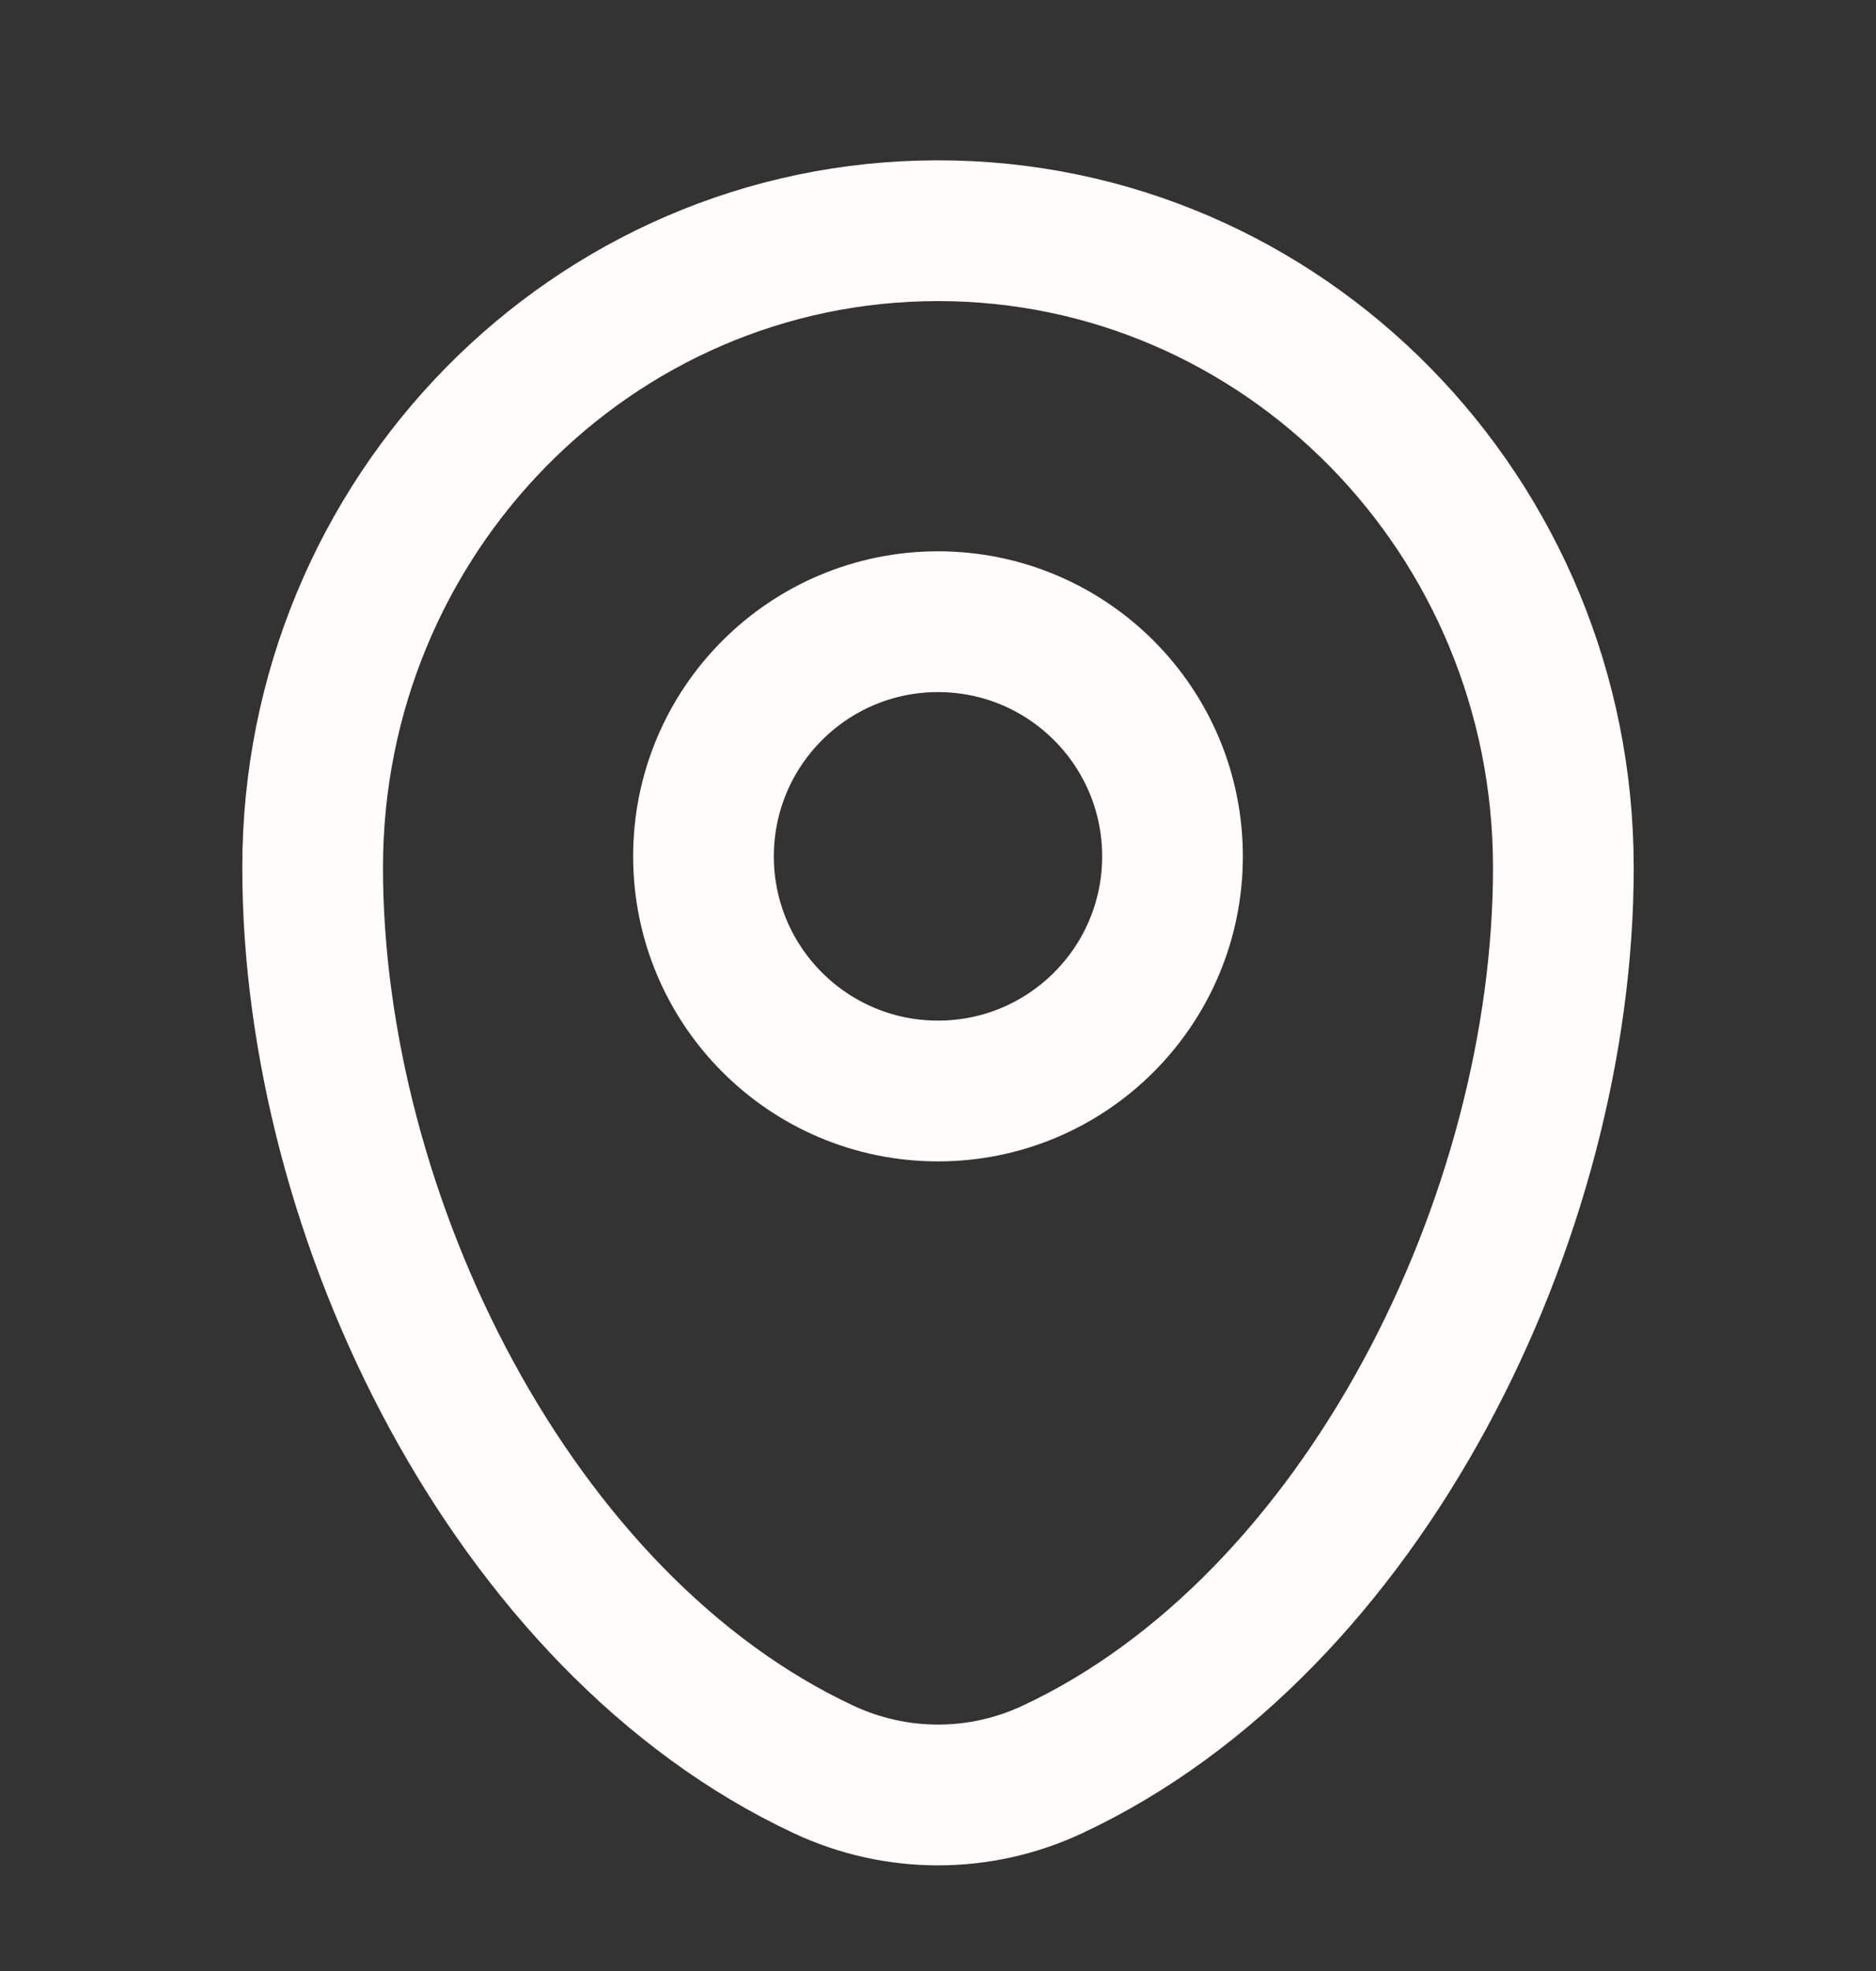
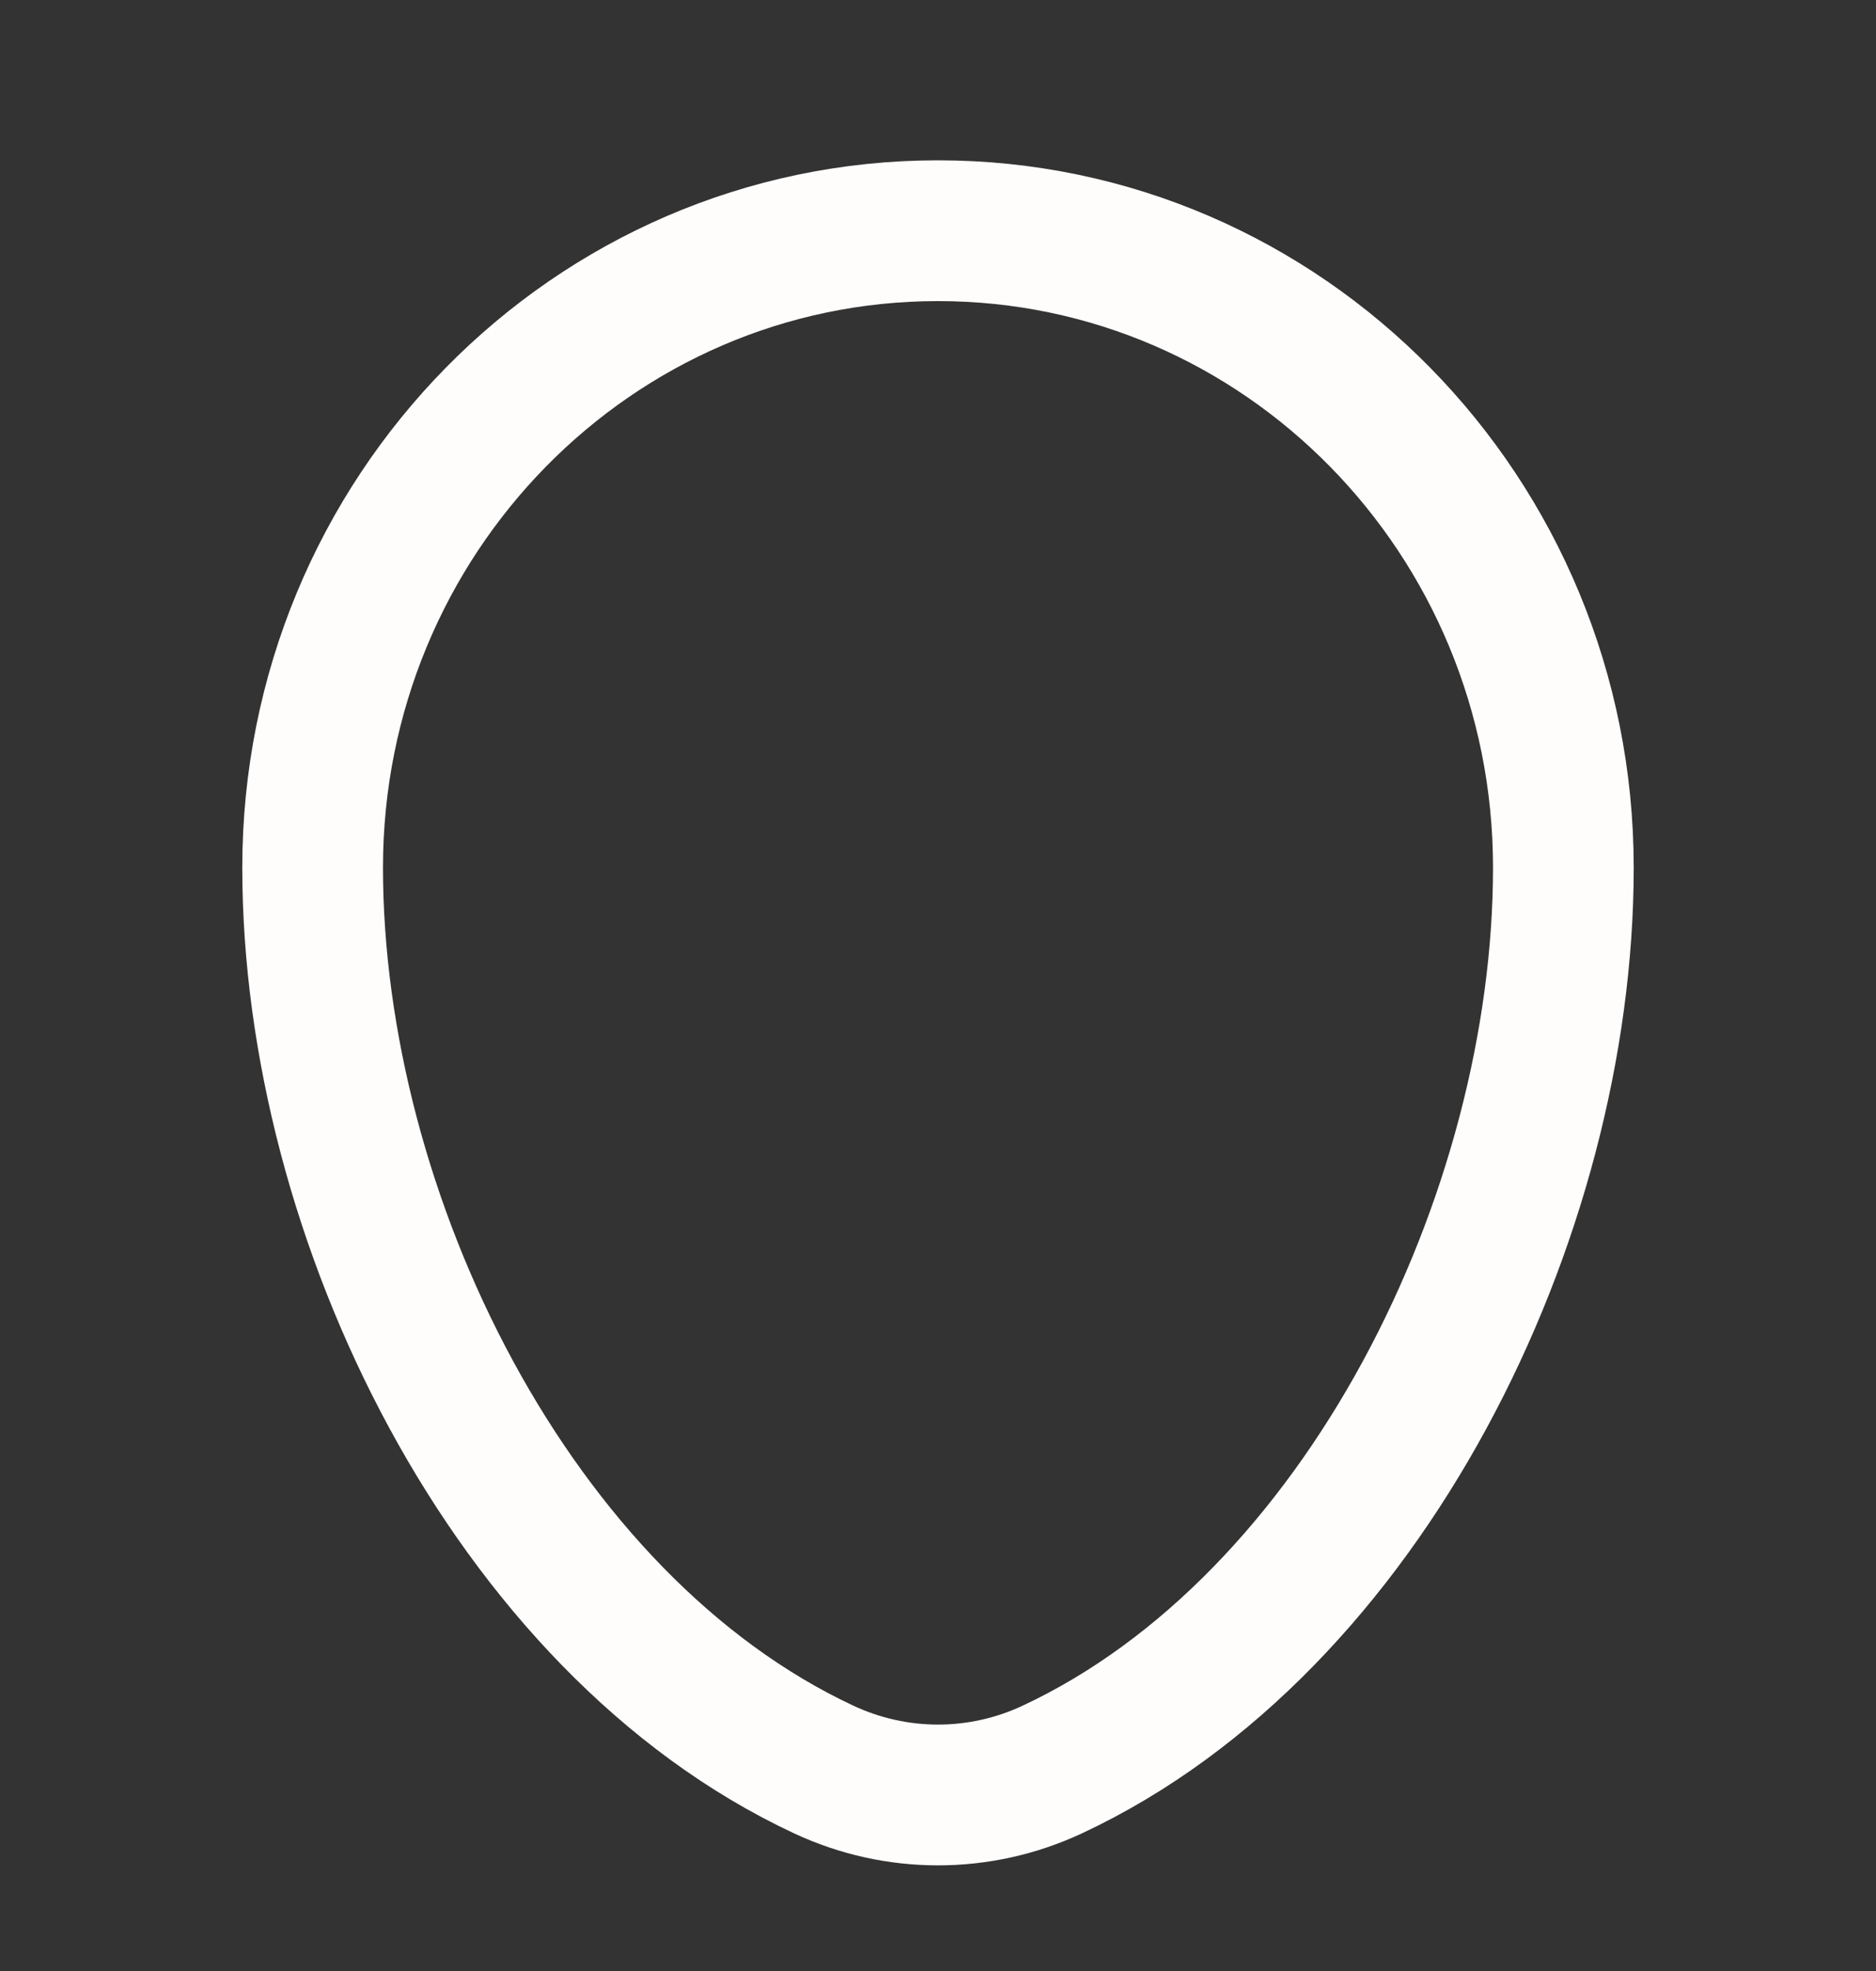
<svg xmlns="http://www.w3.org/2000/svg" width="20" height="21" viewBox="0 0 20 21" fill="none">
  <rect x="0" y="0" width="20" height="21" fill="#333333" stroke="none" />
  <path d="M3.333 9.244C3.333 5.496 6.318 2.458 10 2.458C13.682 2.458 16.667 5.496 16.667 9.244C16.667 12.963 14.539 17.302 11.219 18.853C10.445 19.215 9.555 19.215 8.781 18.853C5.461 17.302 3.333 12.963 3.333 9.244Z" stroke="#FFFDFC" stroke-width="1.5" />
-   <circle cx="10" cy="9.124" r="2.5" stroke="#FFFDFC" stroke-width="1.5" />
</svg>